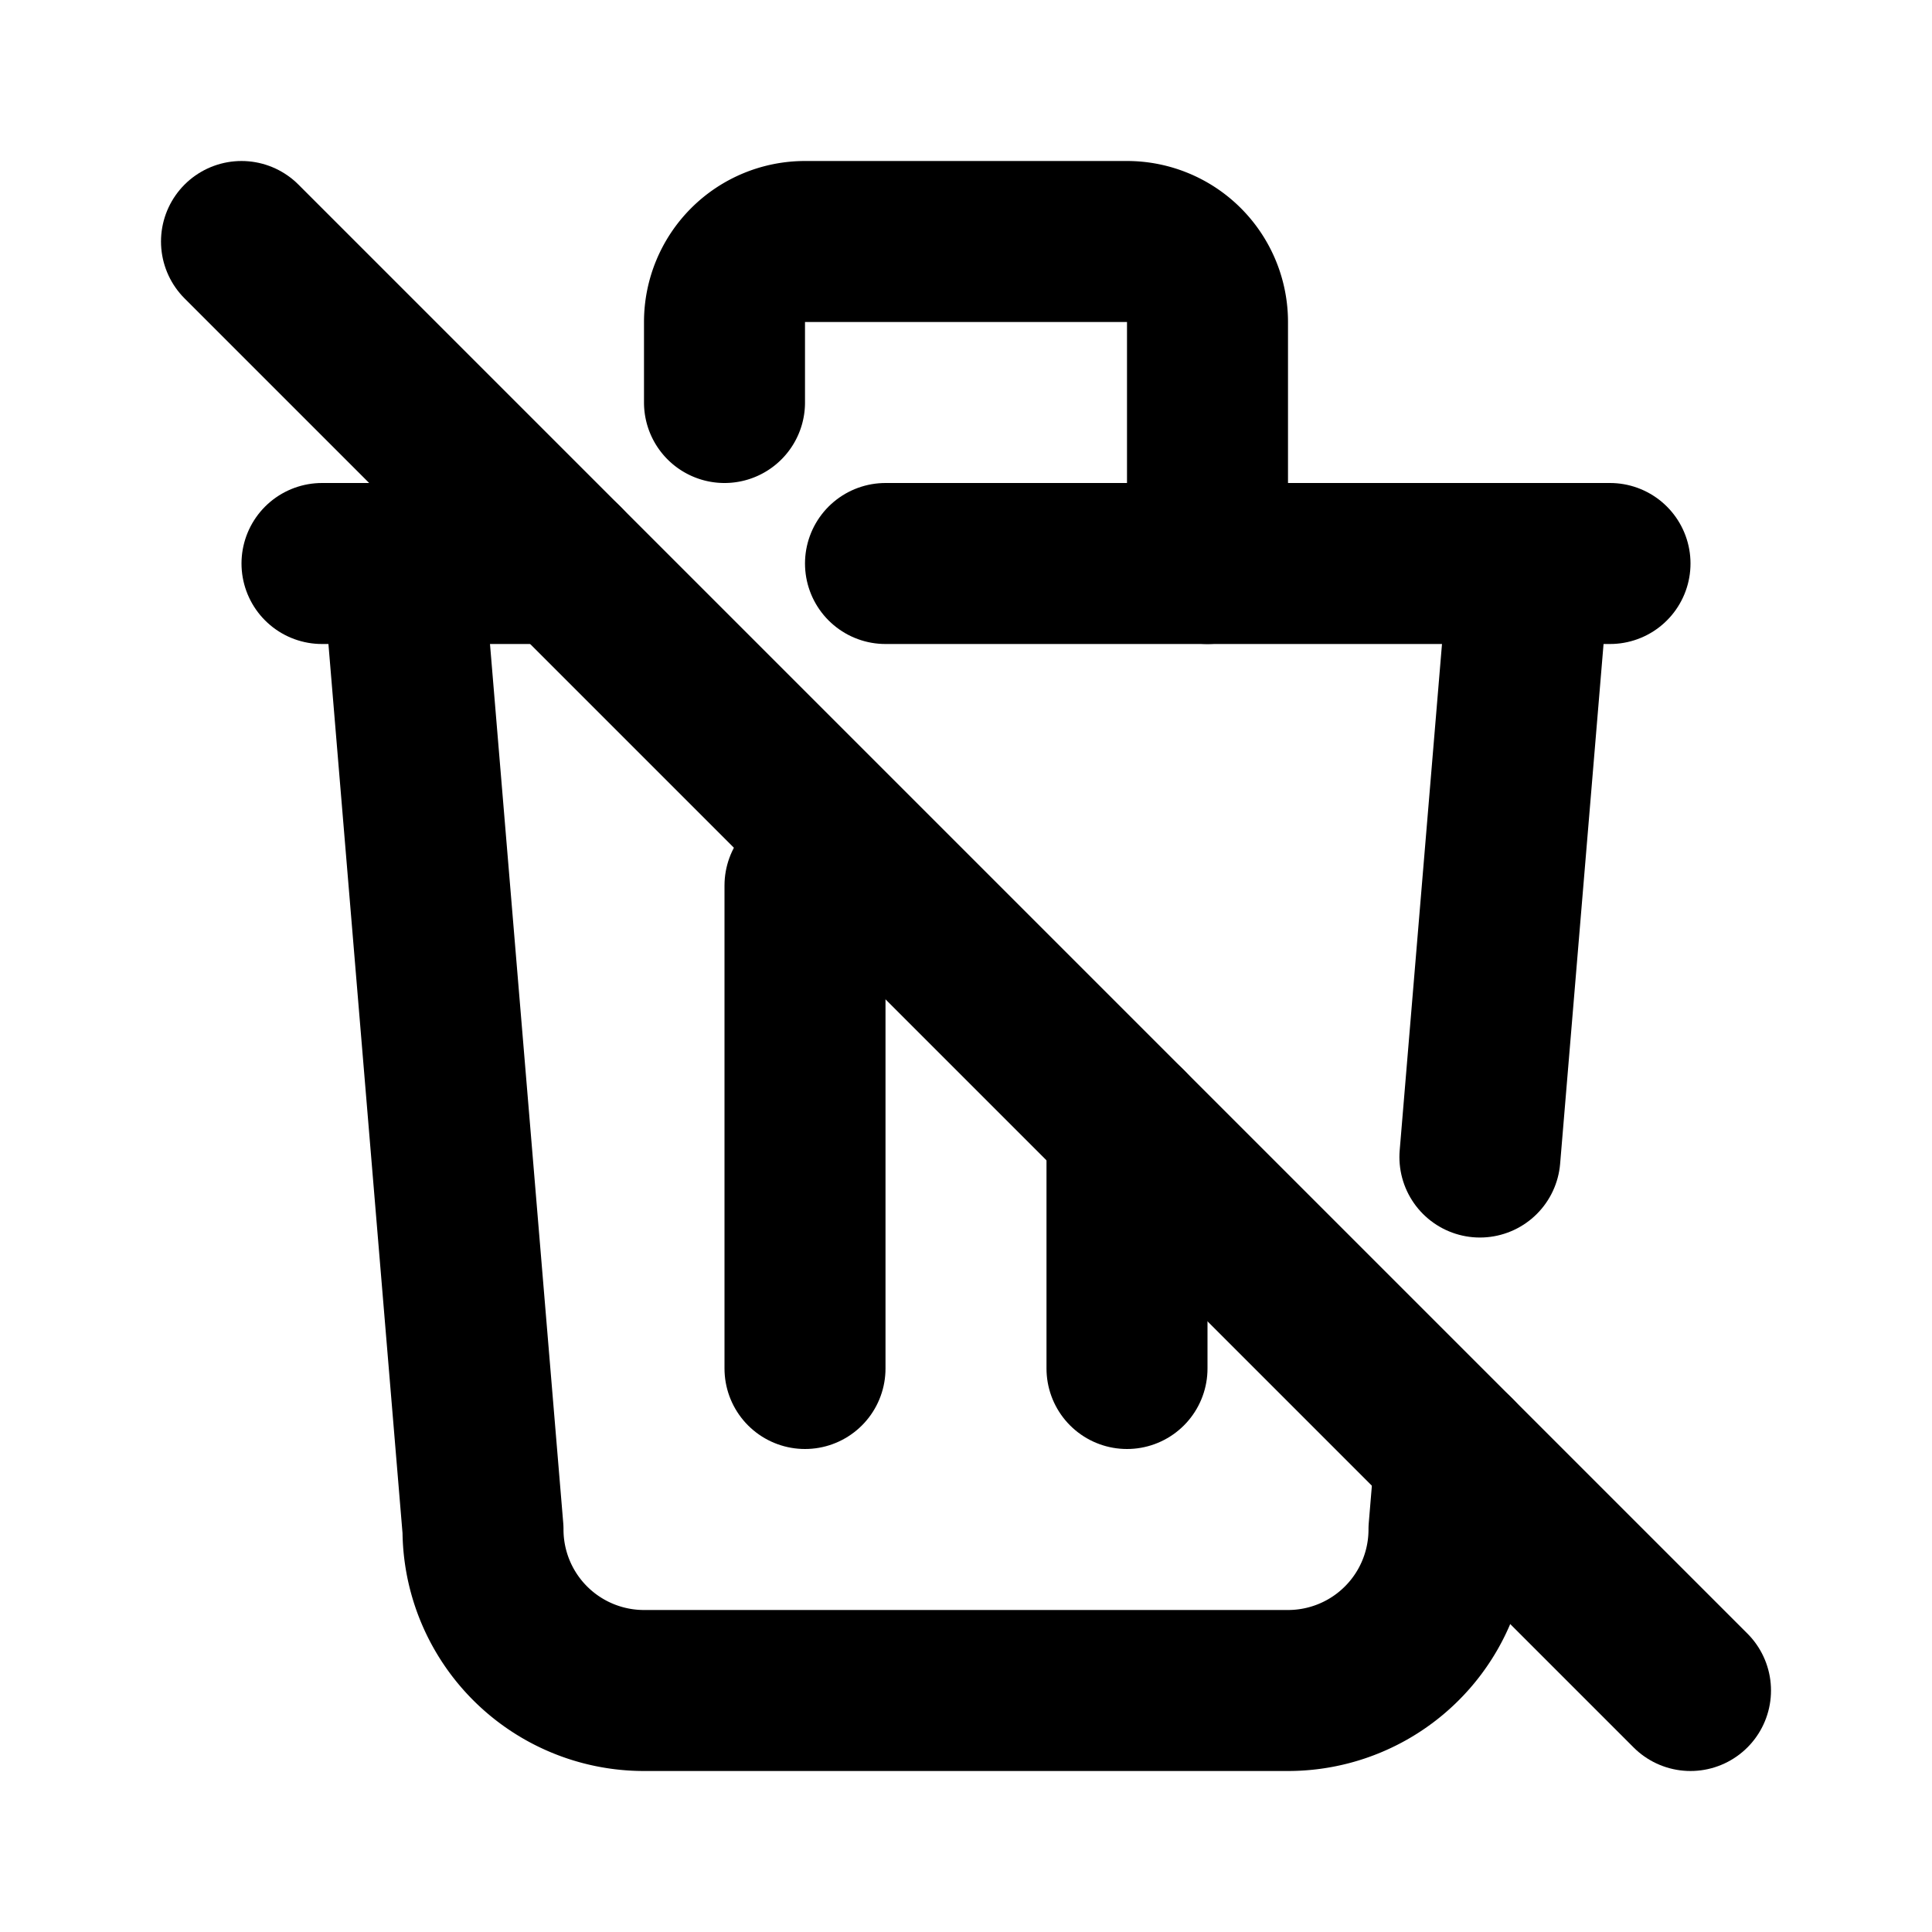
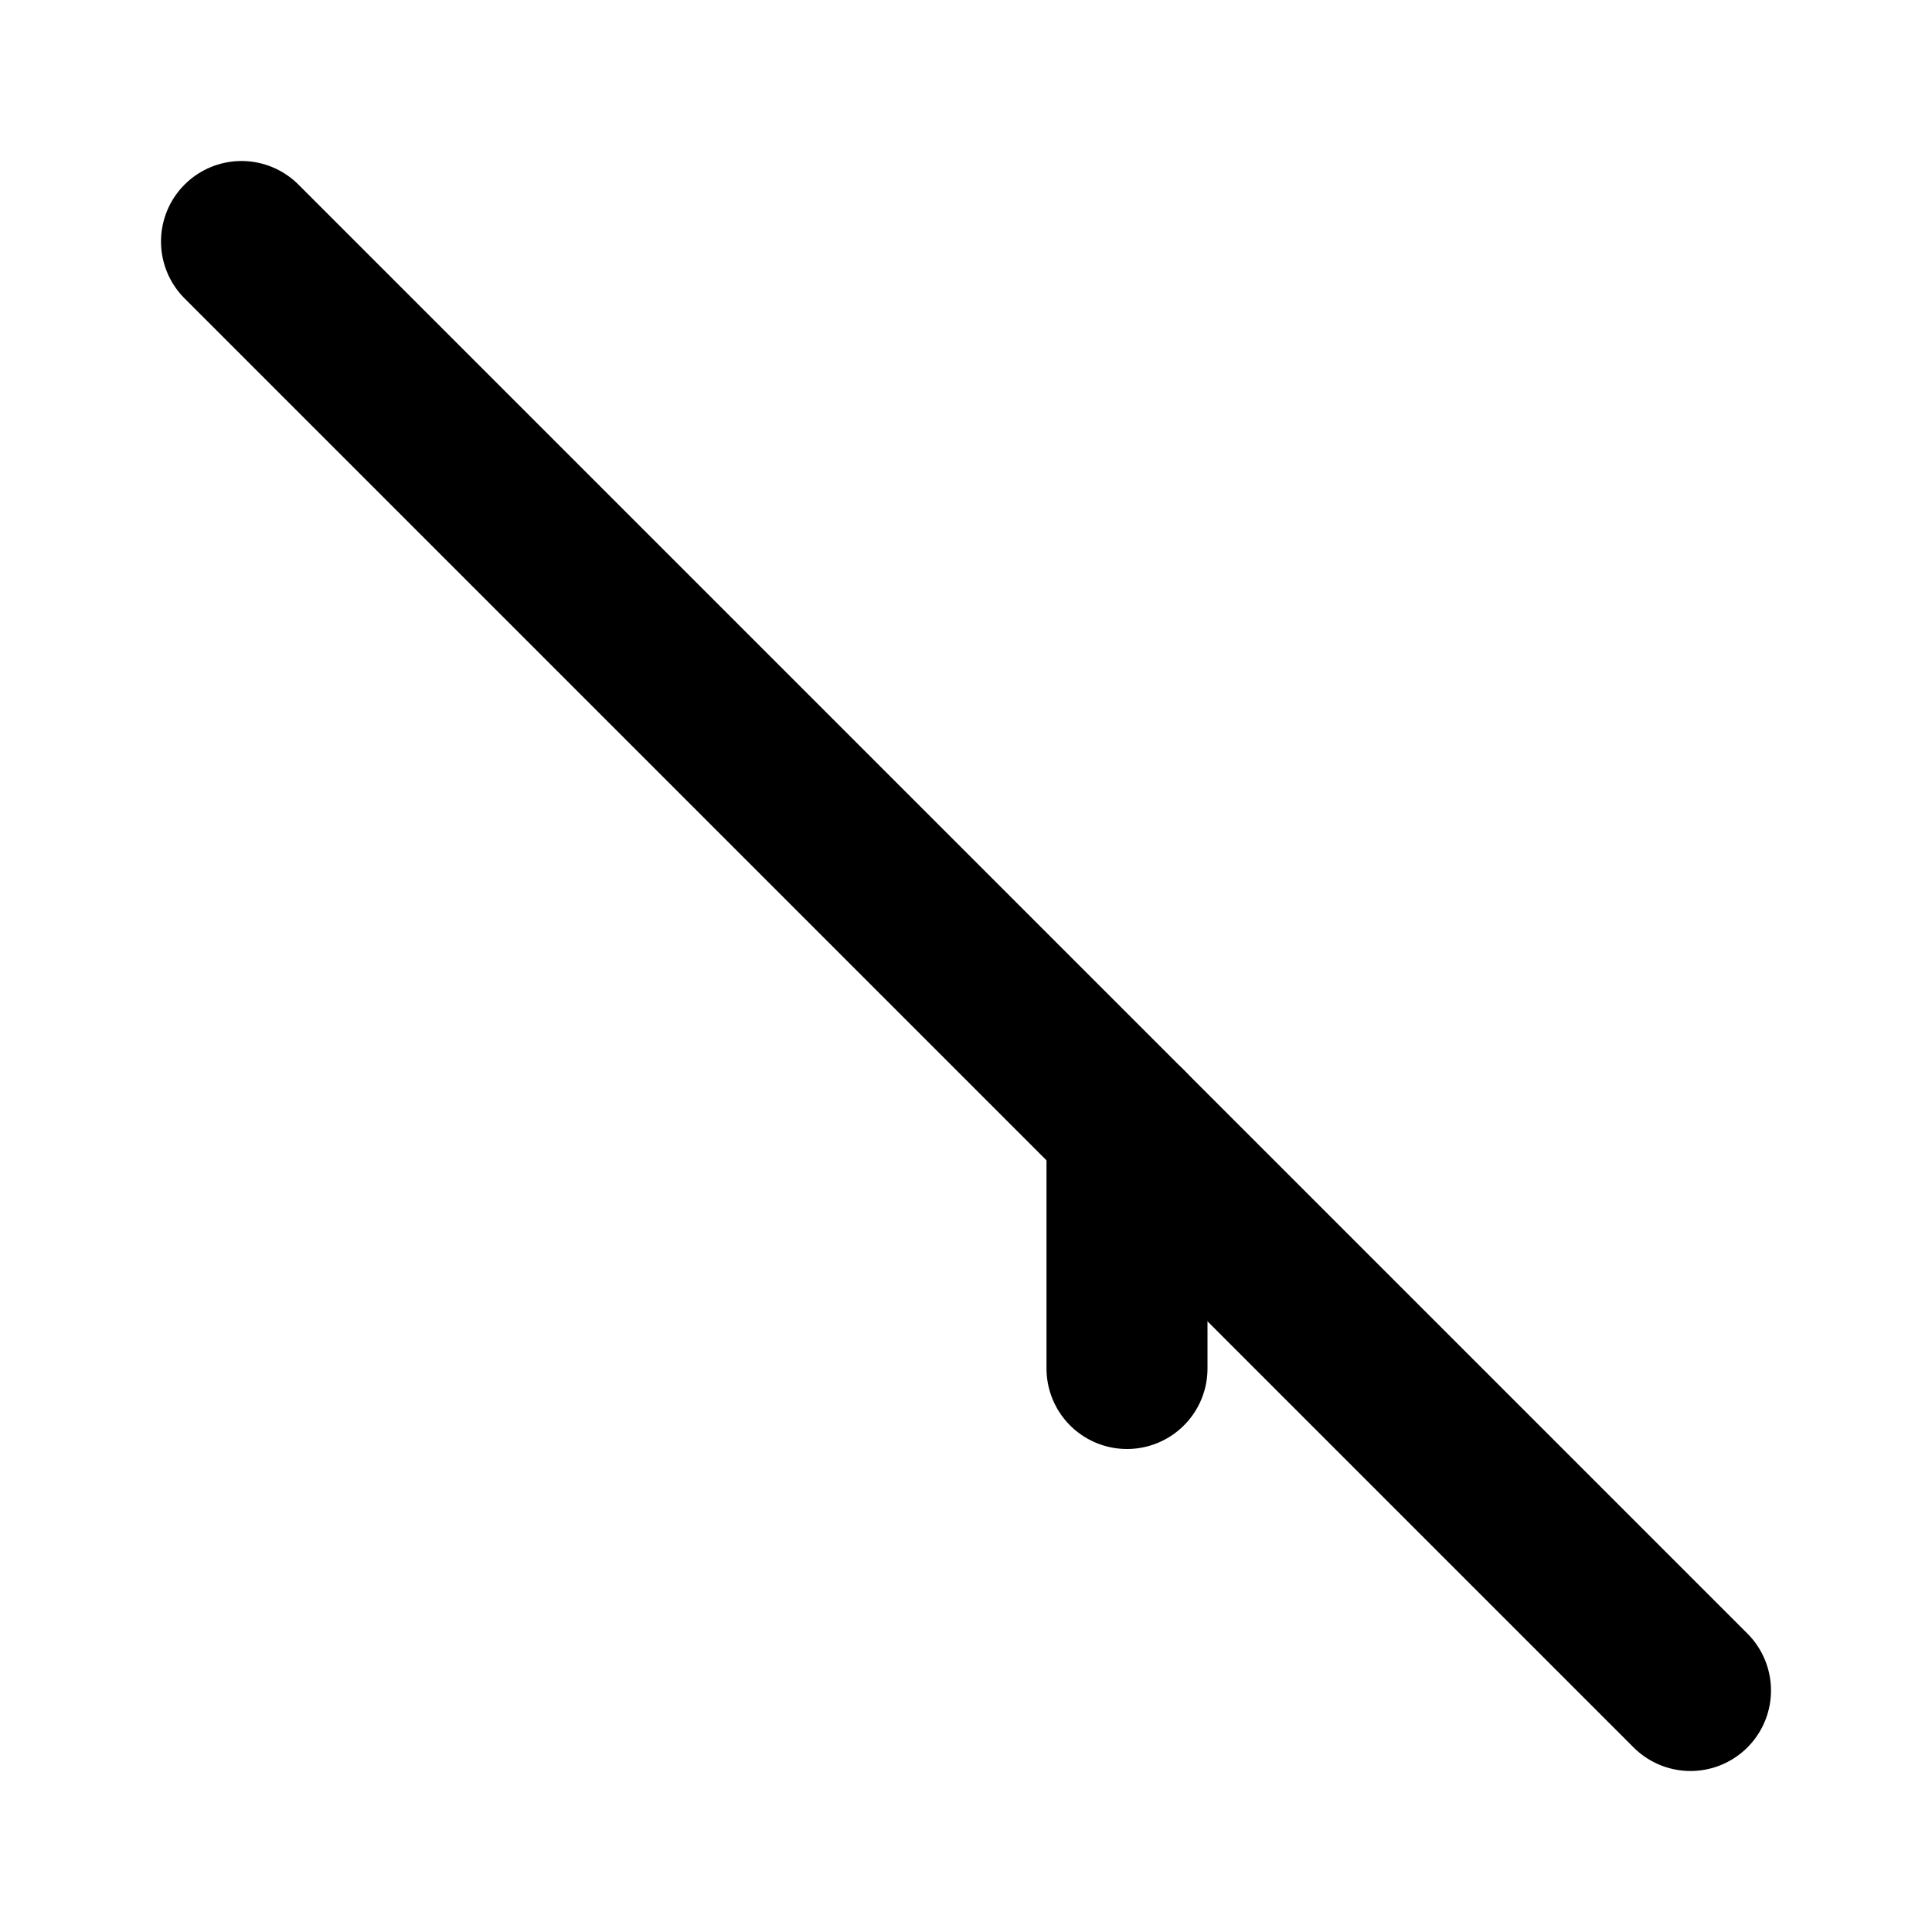
<svg xmlns="http://www.w3.org/2000/svg" width="24" height="24" viewBox="0 0 24 24" stroke-width="2" stroke="currentColor" fill="none" stroke-linecap="round" stroke-linejoin="round">
  <path d="M3 3l18 18" />
-   <path d="M4 7h3m4 0h9" />
-   <path d="M10 11l0 6" />
  <path d="M14 14l0 3" />
-   <path d="M5 7l1 12a2 2 0 0 0 2 2h8a2 2 0 0 0 2 -2l.077 -.923" />
-   <path d="M18.384 14.373l.616 -7.373" />
-   <path d="M9 5v-1a1 1 0 0 1 1 -1h4a1 1 0 0 1 1 1v3" />
</svg>